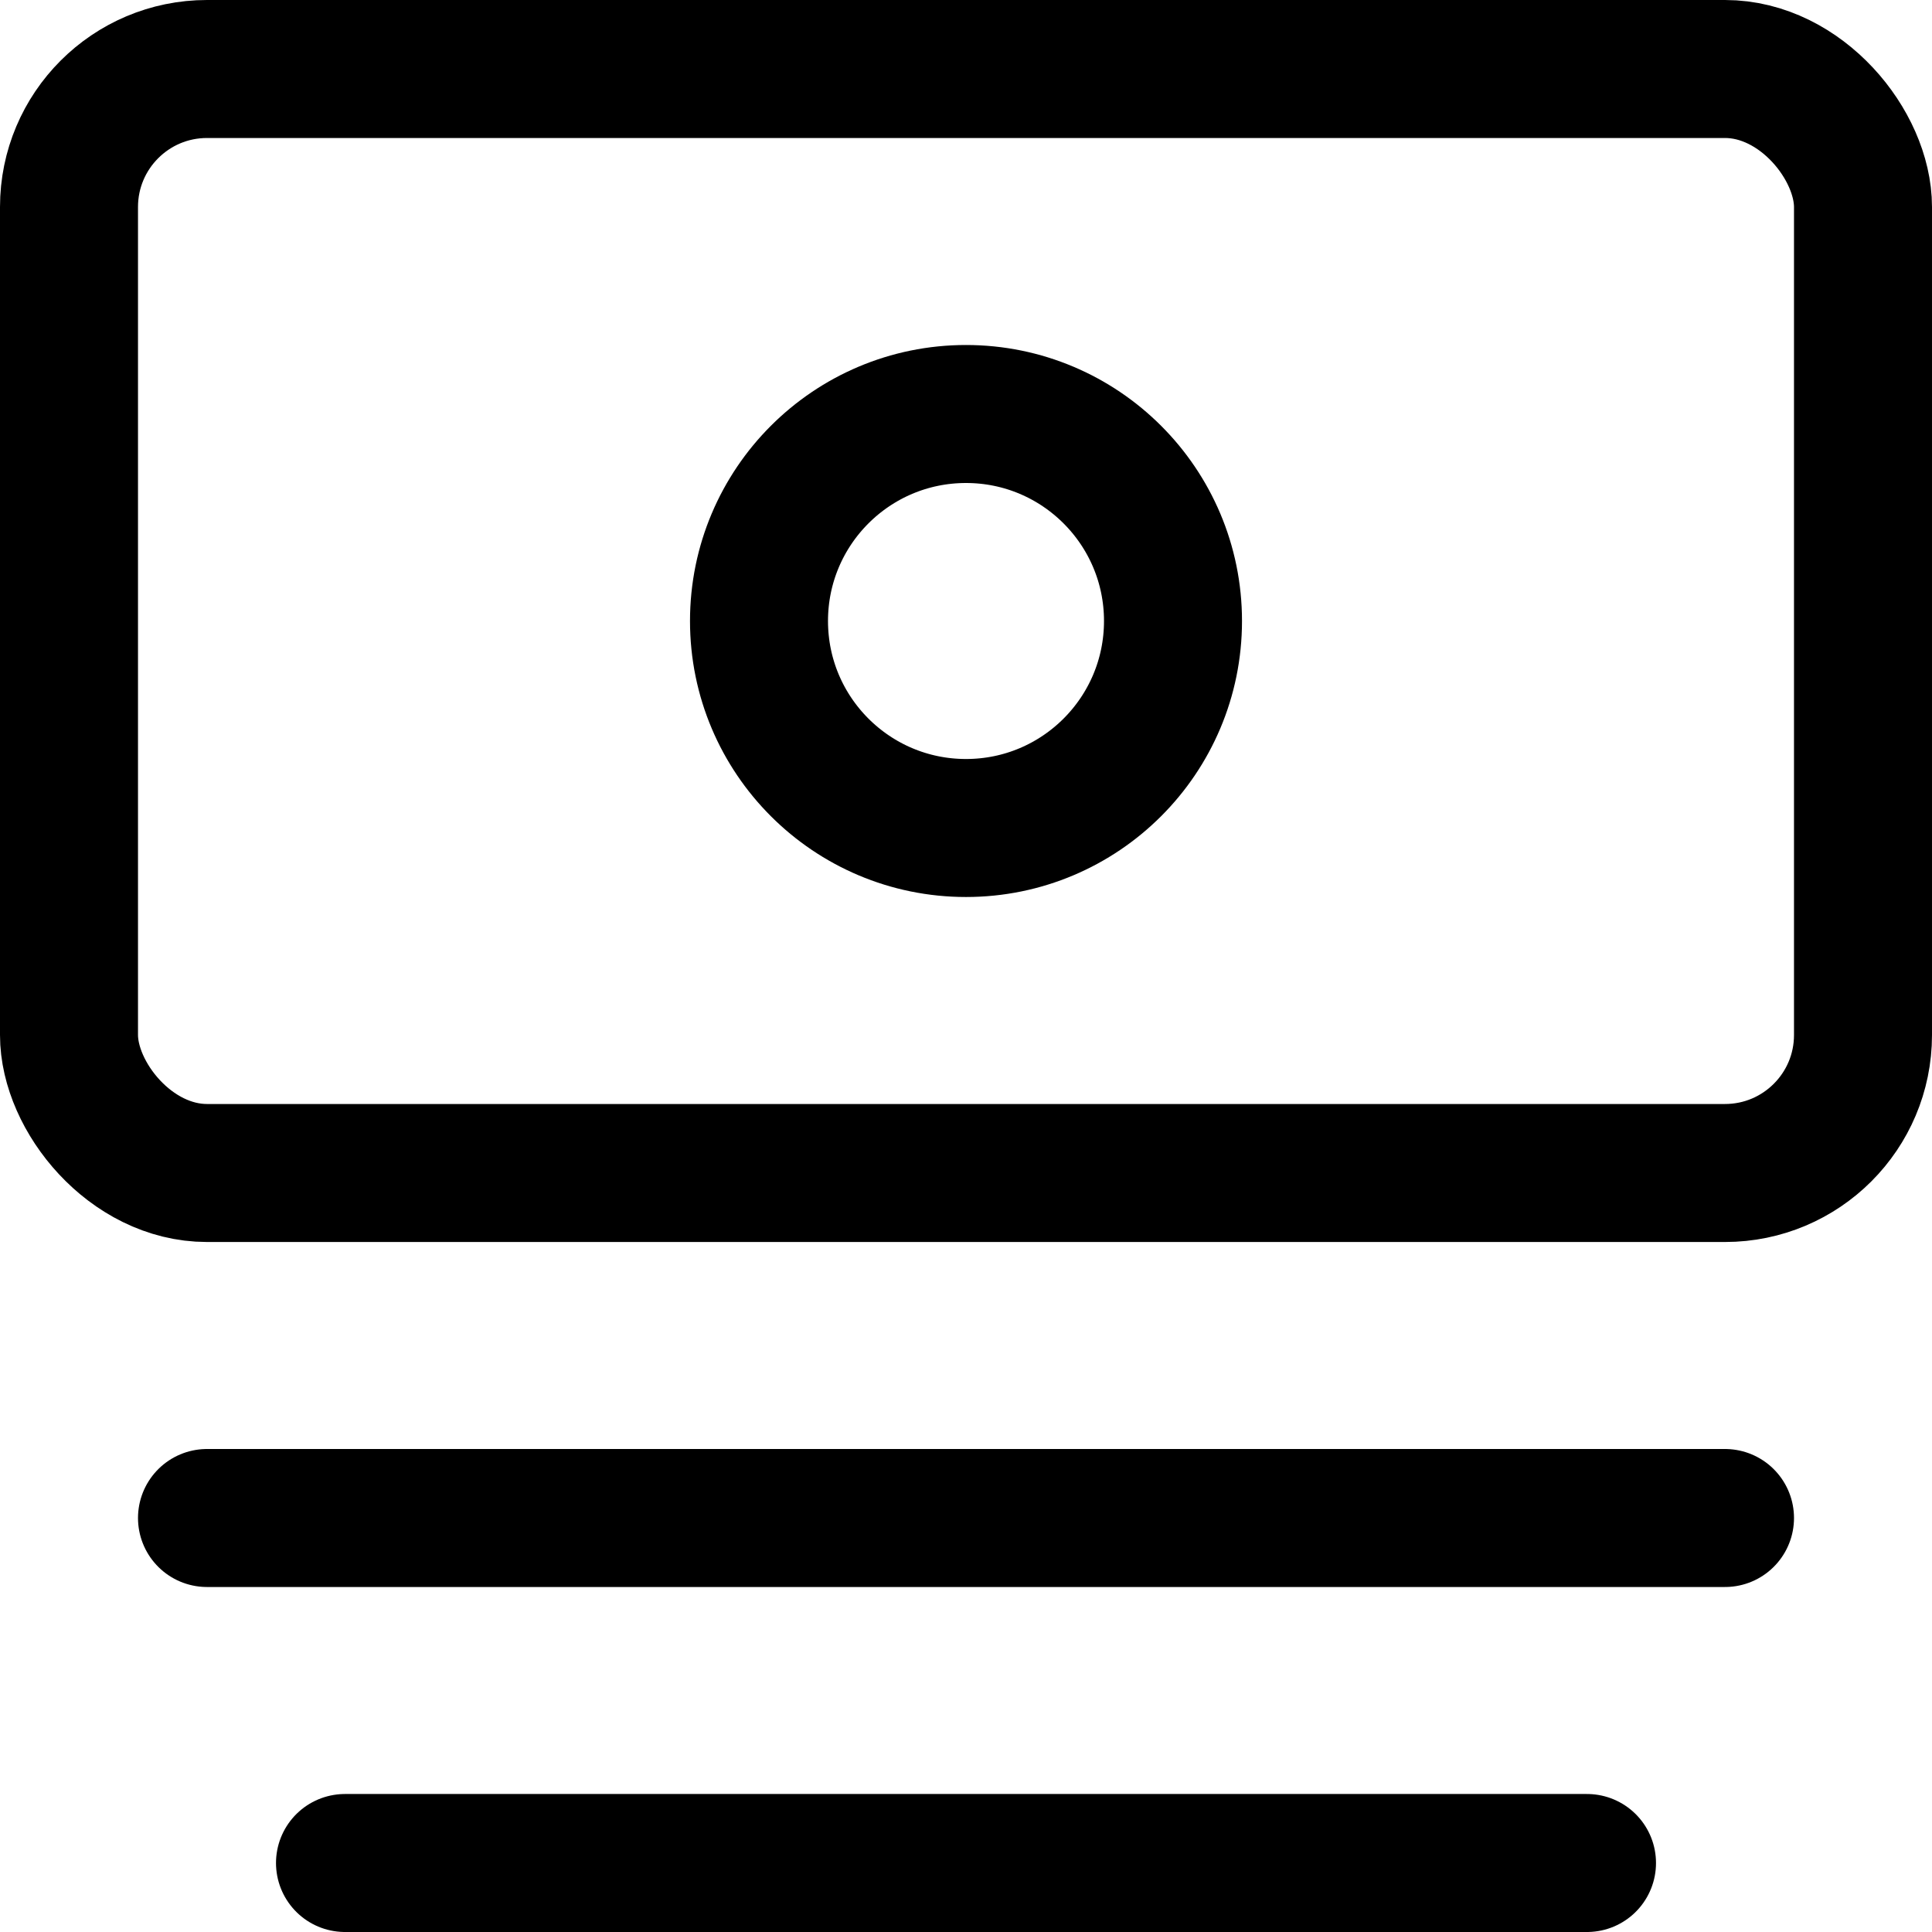
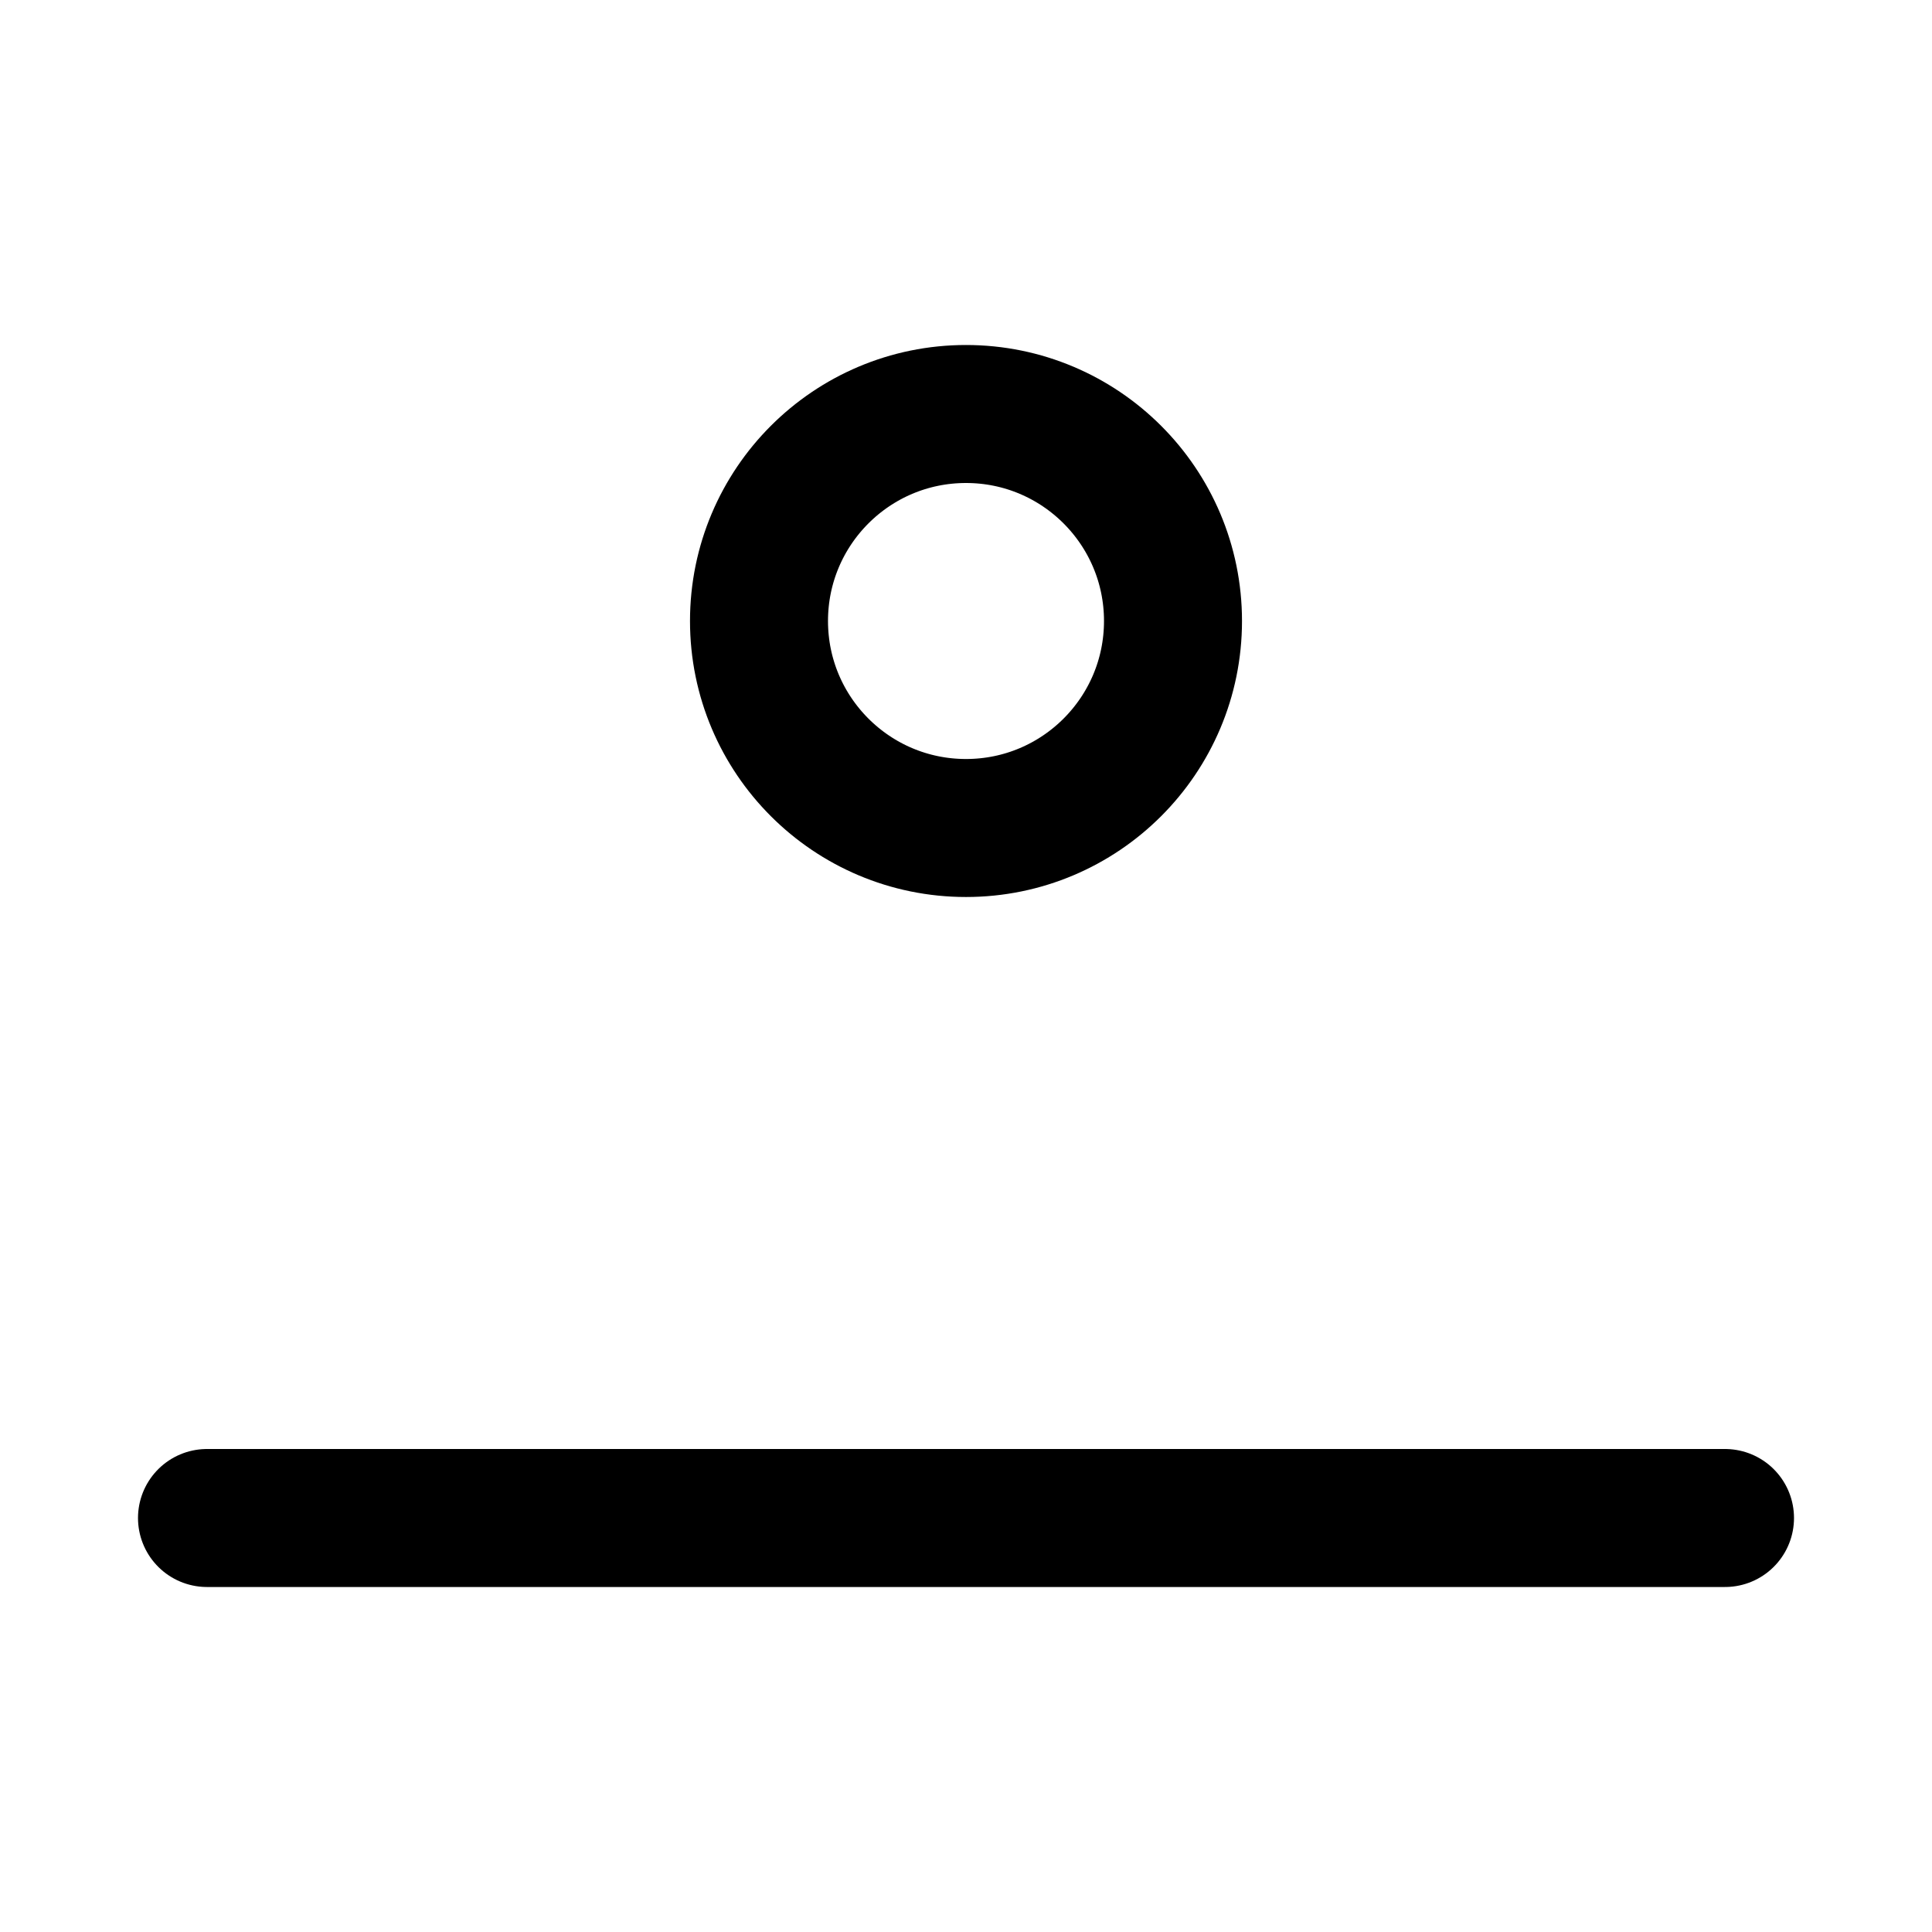
<svg xmlns="http://www.w3.org/2000/svg" viewBox="0 0 14 14">
  <g transform="matrix(1,0,0,1,0,0)">
    <g>
-       <rect x="0.5" y="0.5" width="13" height="8" rx="1" style="fill: none;stroke: #000000;stroke-linecap: round;stroke-linejoin: round" />
      <circle cx="7" cy="4.5" r="1.5" style="fill: none;stroke: #000000;stroke-linecap: round;stroke-linejoin: round" />
      <line x1="1.5" y1="11" x2="12.5" y2="11" style="fill: none;stroke: #000000;stroke-linecap: round;stroke-linejoin: round" />
-       <line x1="2.5" y1="13.5" x2="11.5" y2="13.5" style="fill: none;stroke: #000000;stroke-linecap: round;stroke-linejoin: round" />
    </g>
  </g>
</svg>